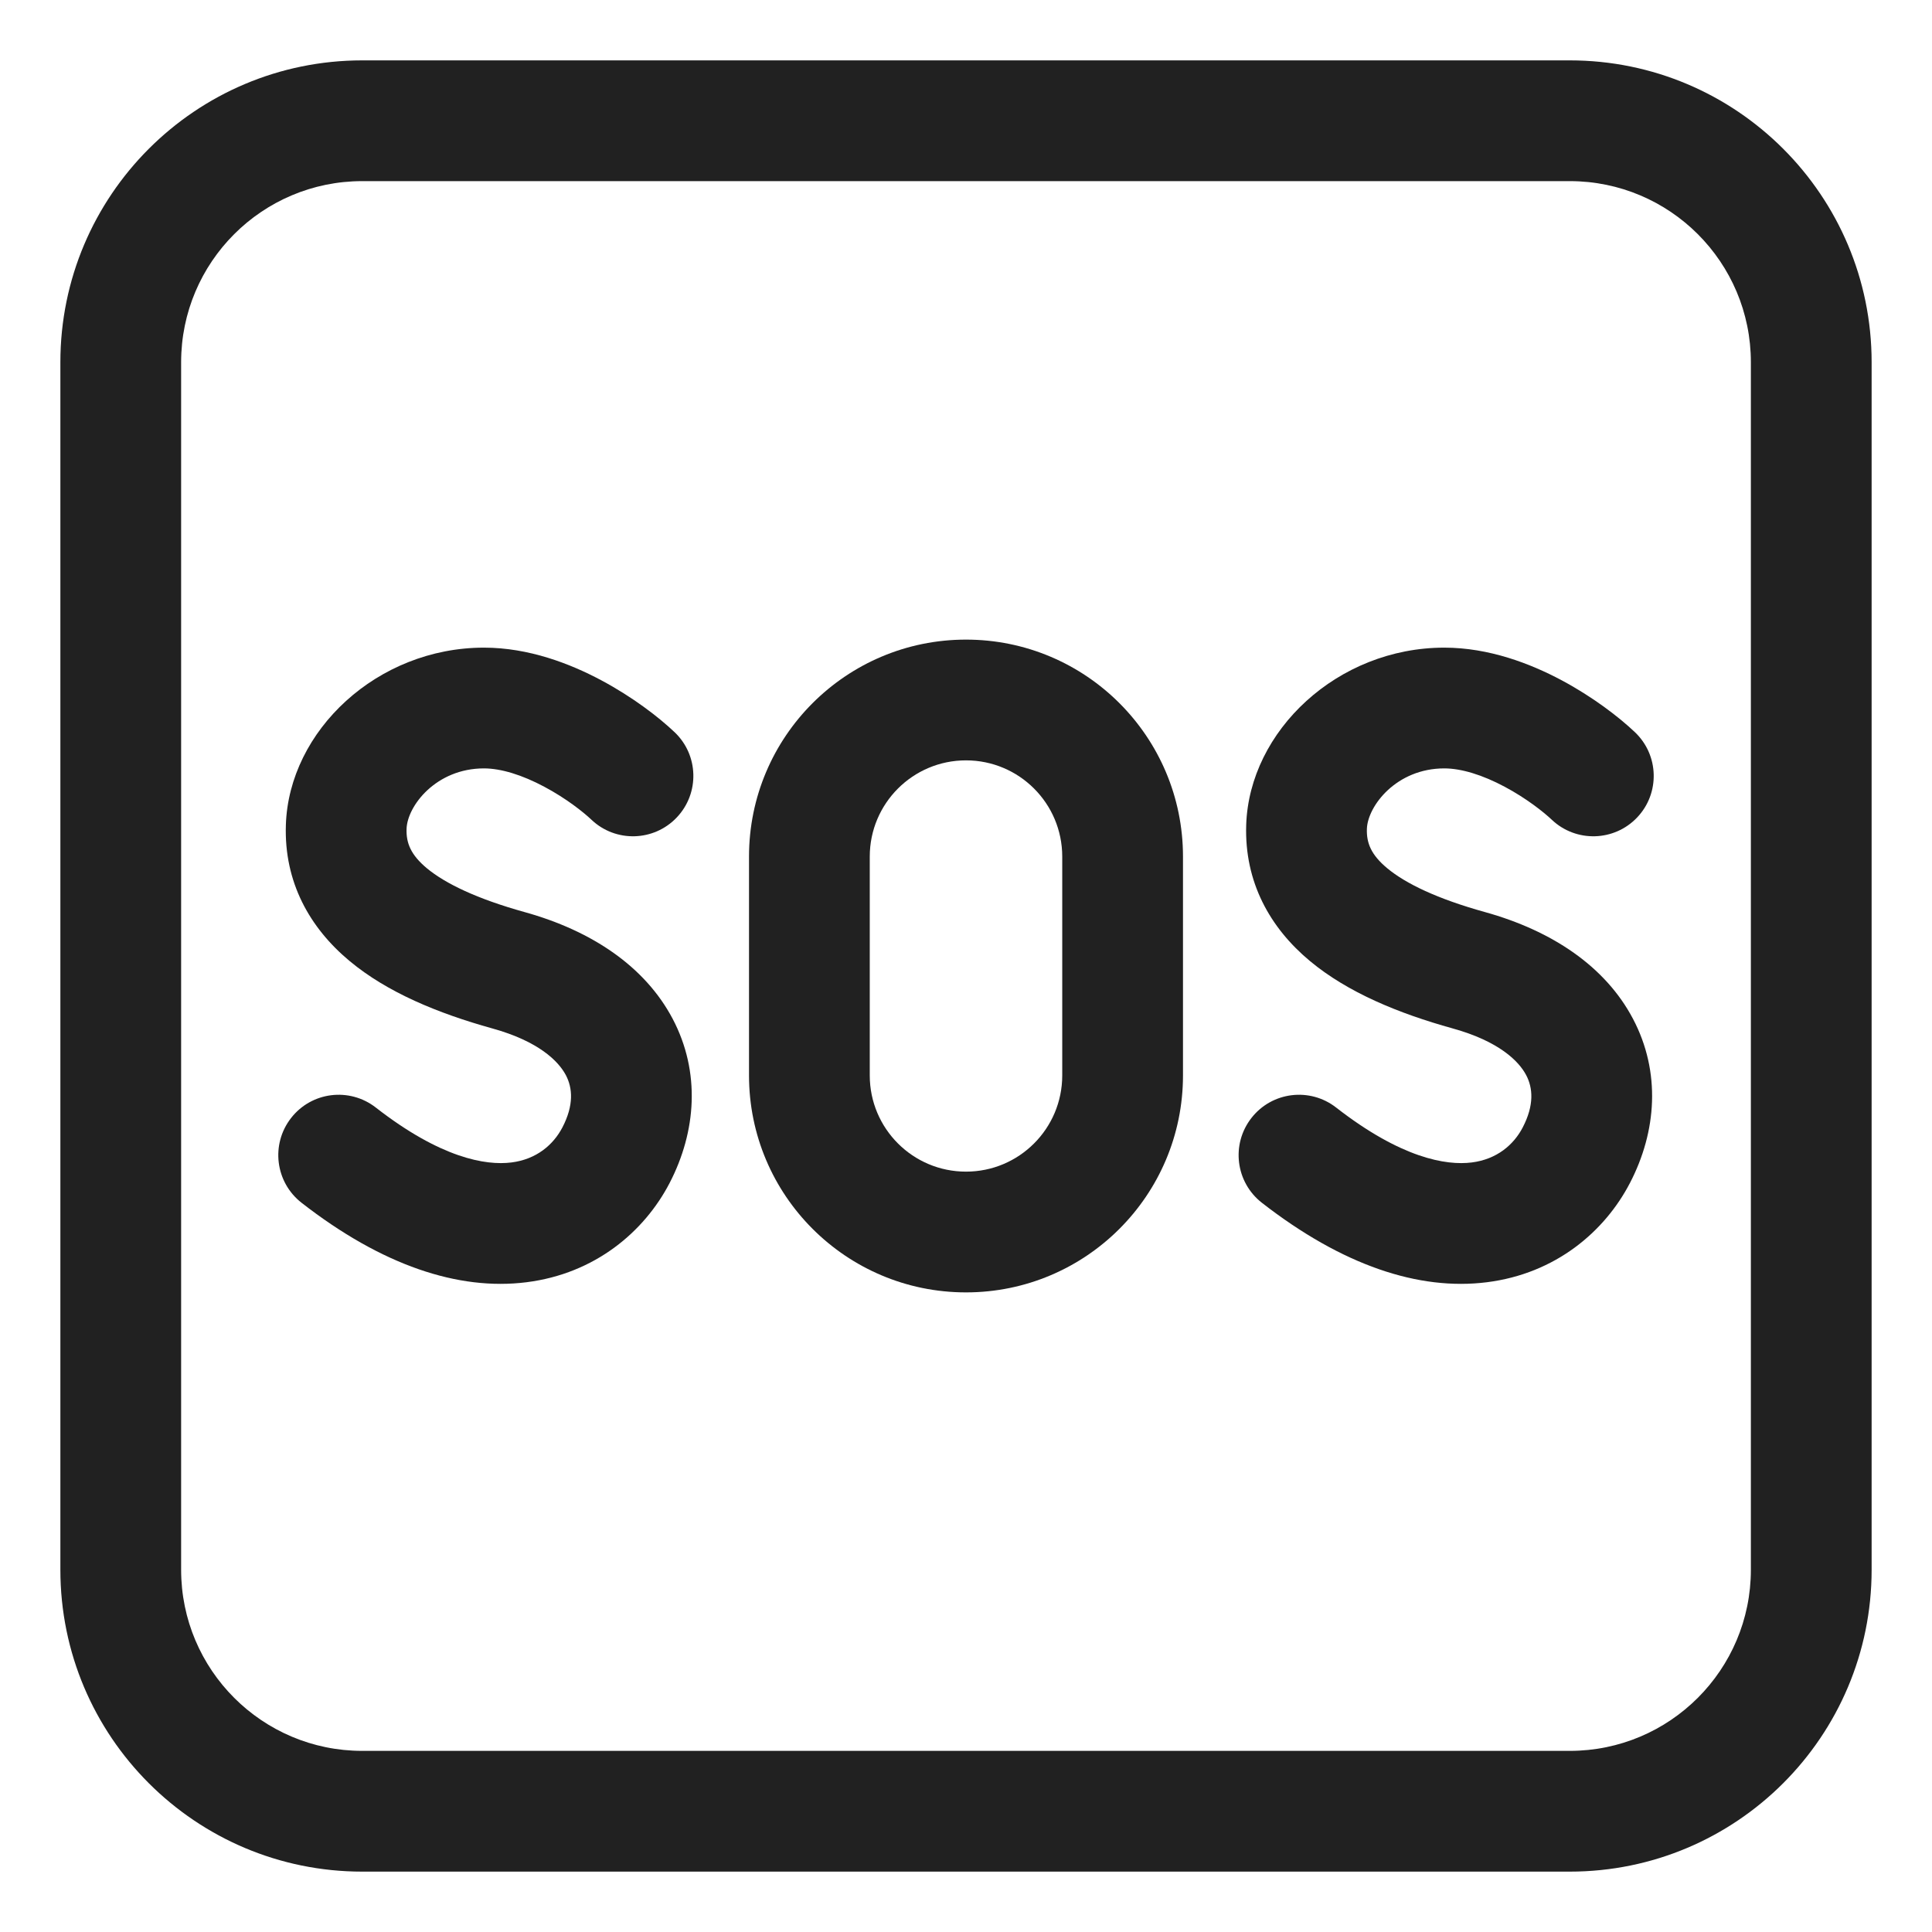
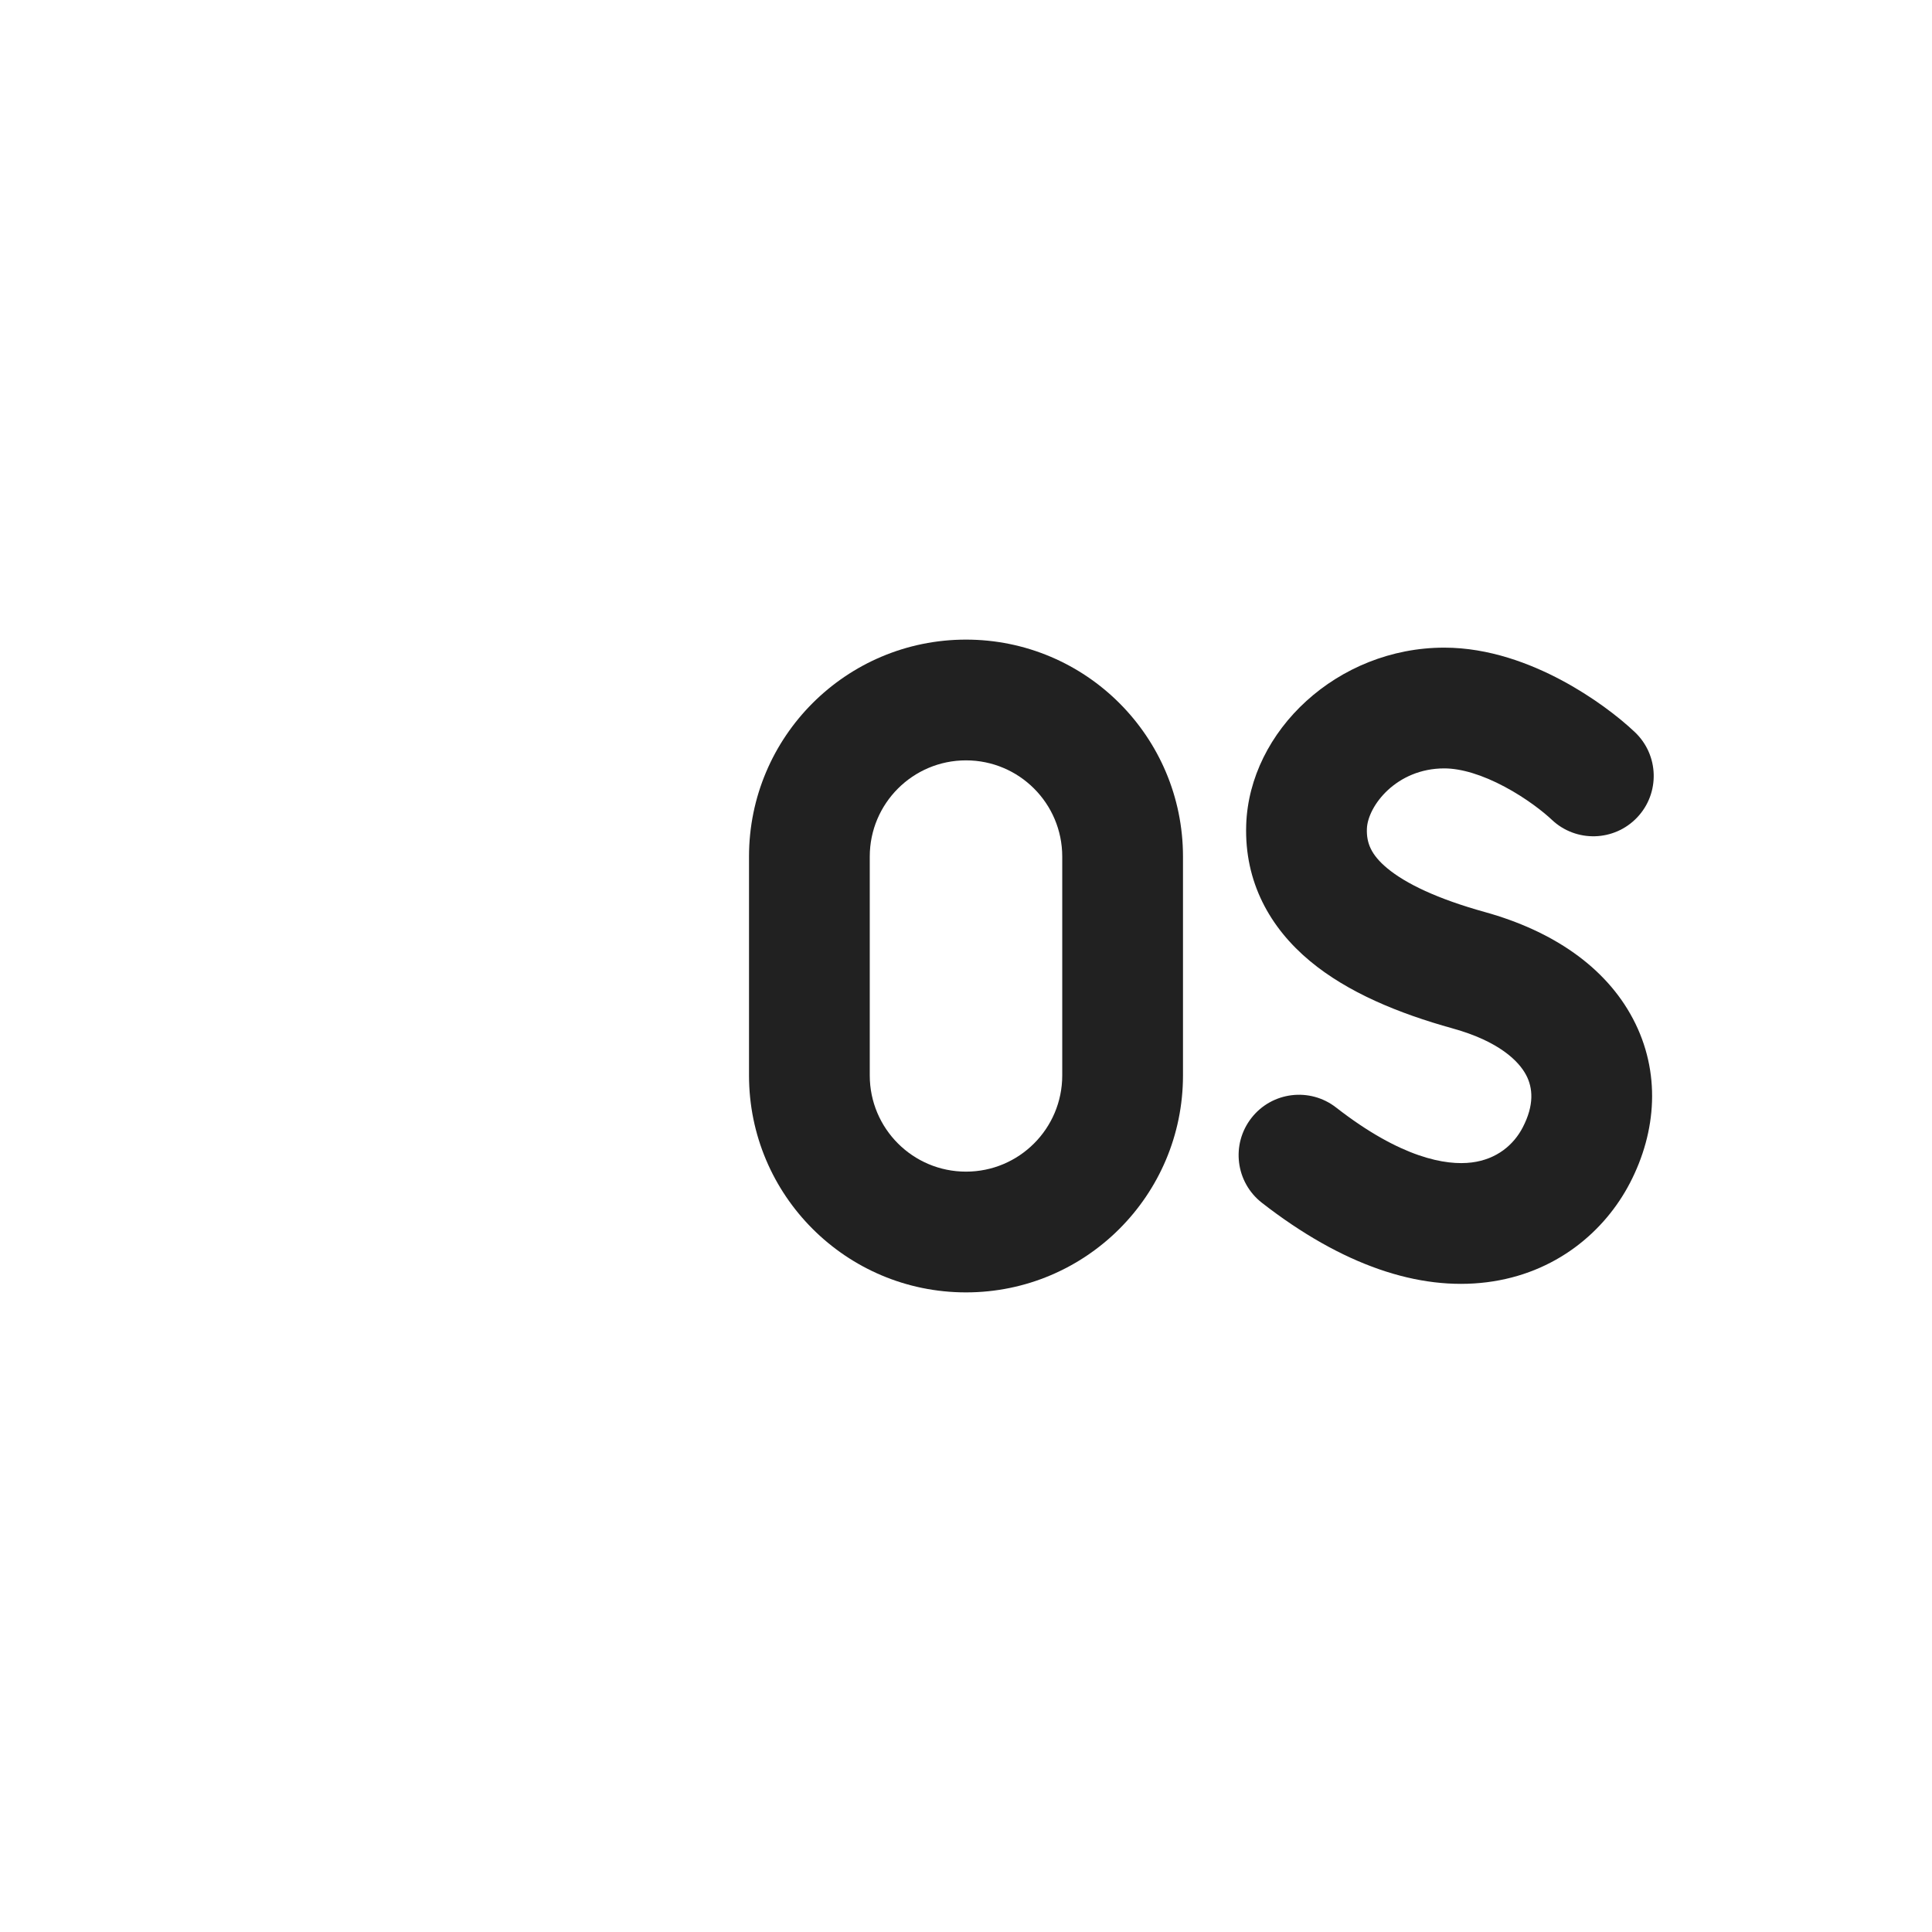
<svg xmlns="http://www.w3.org/2000/svg" width="32" height="32" viewBox="0 0 32 32" fill="none">
  <path d="M12.406 14.188C12.406 12.203 14.015 10.594 16 10.594C17.985 10.594 19.594 12.203 19.594 14.188V17.812C19.594 19.797 17.985 21.406 16 21.406C14.015 21.406 12.406 19.797 12.406 17.812V14.188ZM16 12.594C15.12 12.594 14.406 13.307 14.406 14.188V17.812C14.406 18.693 15.12 19.406 16 19.406C16.88 19.406 17.594 18.693 17.594 17.812V14.188C17.594 13.307 16.88 12.594 16 12.594Z" fill="#212121" />
-   <path d="M4.735 13.662C4.786 12.103 6.248 10.727 8.016 10.727C8.757 10.727 9.442 10.992 9.956 11.266C10.478 11.544 10.912 11.879 11.172 12.126C11.573 12.505 11.59 13.138 11.21 13.539C10.83 13.94 10.197 13.957 9.797 13.578C9.661 13.449 9.373 13.221 9.015 13.031C8.65 12.836 8.299 12.727 8.016 12.727C7.22 12.727 6.746 13.351 6.734 13.728C6.726 13.961 6.802 14.157 7.07 14.381C7.378 14.636 7.902 14.888 8.689 15.107C9.806 15.417 10.685 16.011 11.141 16.874C11.607 17.758 11.532 18.743 11.091 19.594C10.673 20.398 9.859 21.095 8.72 21.238C7.593 21.38 6.326 20.959 4.995 19.922C4.559 19.582 4.481 18.954 4.821 18.518C5.16 18.082 5.788 18.005 6.224 18.344C7.298 19.181 8.045 19.308 8.471 19.254C8.885 19.202 9.165 18.962 9.316 18.672C9.507 18.304 9.484 18.019 9.372 17.807C9.249 17.575 8.922 17.247 8.154 17.034C7.255 16.784 6.415 16.438 5.791 15.918C5.128 15.366 4.703 14.609 4.735 13.662Z" fill="#212121" />
  <path d="M20.641 13.662C20.693 12.103 22.155 10.727 23.922 10.727C24.663 10.727 25.349 10.992 25.863 11.266C26.384 11.544 26.818 11.879 27.078 12.126C27.479 12.505 27.497 13.138 27.117 13.539C26.737 13.94 26.104 13.957 25.703 13.578C25.567 13.449 25.279 13.221 24.922 13.031C24.557 12.836 24.206 12.727 23.922 12.727C23.127 12.727 22.653 13.351 22.64 13.728C22.632 13.961 22.708 14.157 22.977 14.381C23.284 14.636 23.808 14.888 24.596 15.107C25.712 15.417 26.592 16.011 27.047 16.874C27.513 17.758 27.439 18.743 26.997 19.594C26.579 20.398 25.766 21.095 24.627 21.238C23.499 21.38 22.233 20.959 20.901 19.922C20.465 19.582 20.387 18.954 20.727 18.518C21.066 18.082 21.695 18.005 22.13 18.344C23.205 19.181 23.951 19.308 24.377 19.254C24.791 19.202 25.072 18.962 25.222 18.672C25.413 18.304 25.39 18.019 25.278 17.807C25.156 17.575 24.828 17.247 24.061 17.034C23.161 16.784 22.322 16.438 21.697 15.918C21.034 15.366 20.61 14.609 20.641 13.662Z" fill="#212121" />
-   <path d="M6 1C3.239 1 1 3.239 1 6V26C1 28.761 3.239 31 6 31H26C28.761 31 31 28.761 31 26V6C31 3.239 28.761 1 26 1H6ZM3 6C3 4.343 4.343 3 6 3H26C27.657 3 29 4.343 29 6V26C29 27.657 27.657 29 26 29H6C4.343 29 3 27.657 3 26V6Z" fill="#212121" />
</svg>